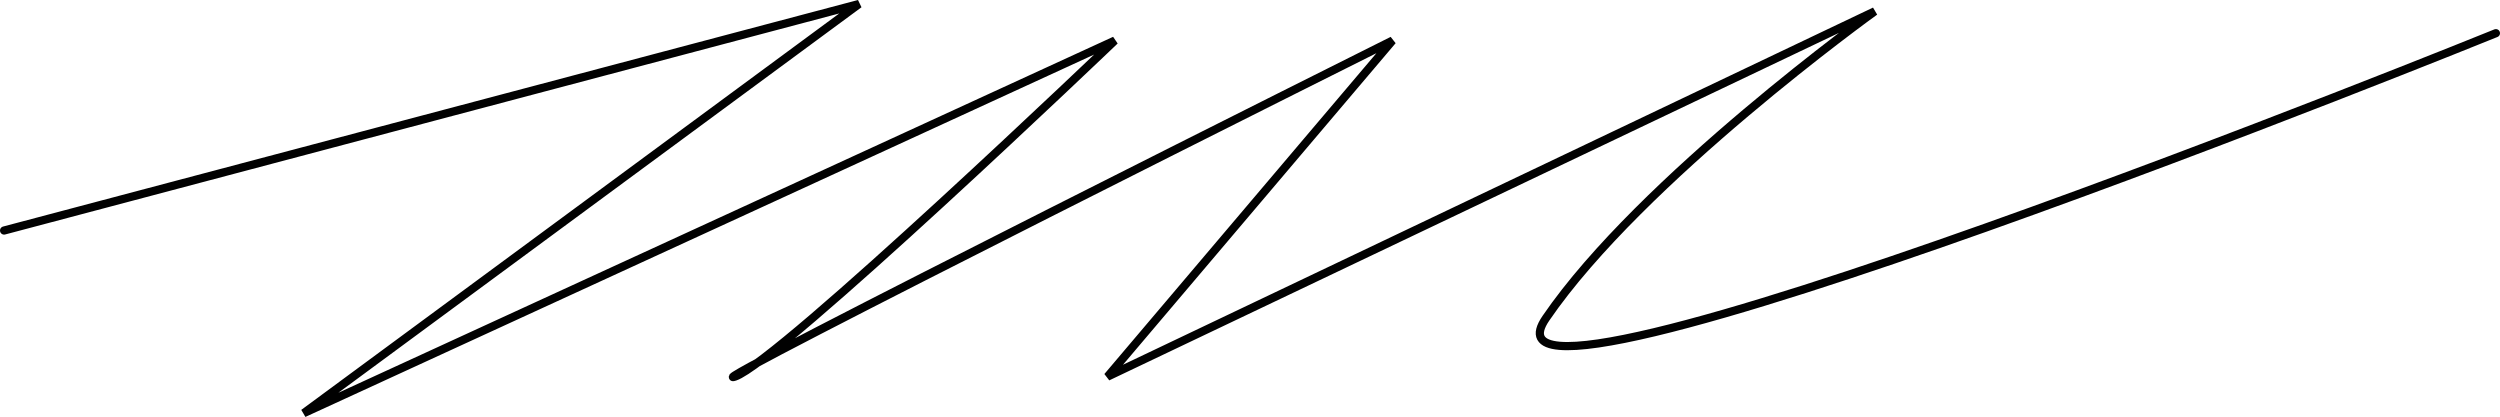
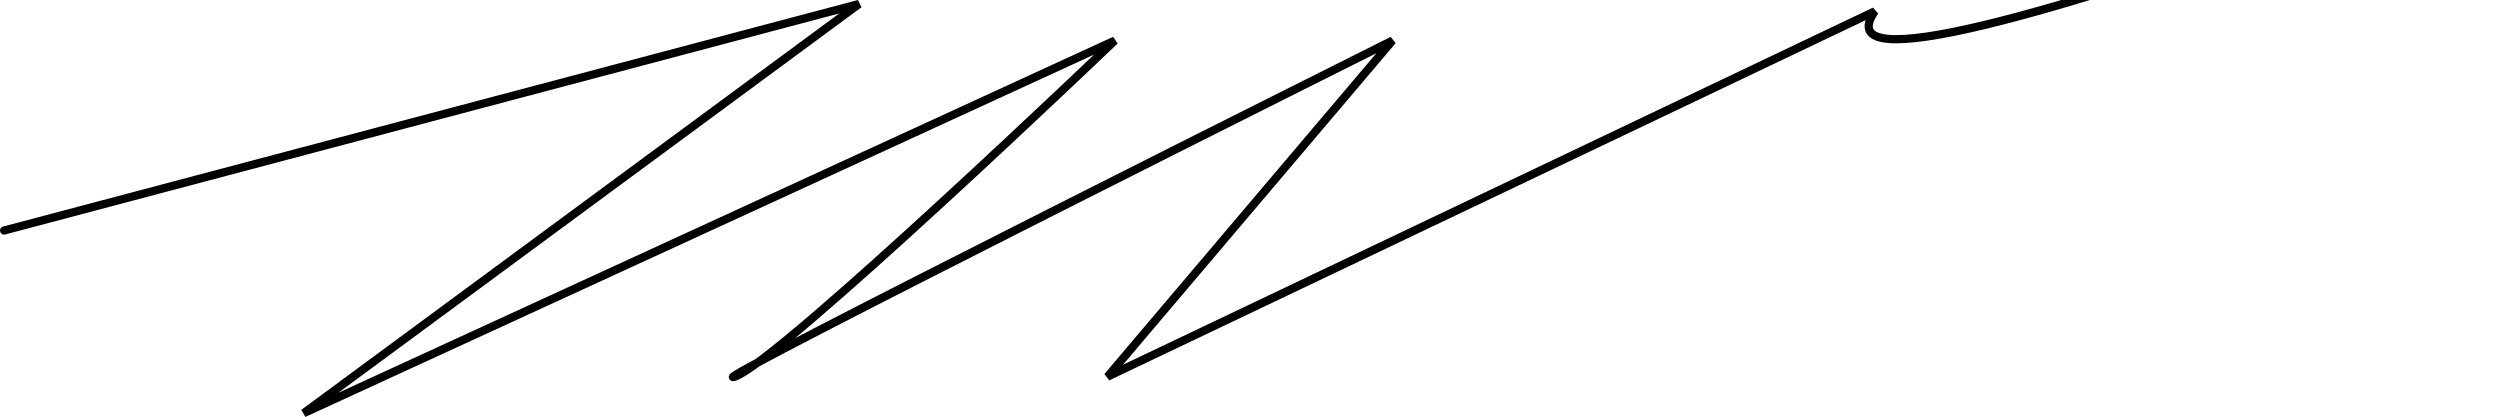
<svg xmlns="http://www.w3.org/2000/svg" id="_Слой_1" viewBox="0 0 1218.58 203.21">
  <defs>
    <style>.cls-1{fill:none;stroke:#010101;stroke-linecap:round;stroke-linejoin:bevel;stroke-width:4px;}</style>
  </defs>
-   <path class="cls-1" d="M2,112.36L418.73,1.93,148.03,201.4,543.4,19.76s-163.85,156.71-185.22,163.84c-21.37,7.12,320.57-163.84,320.57-163.84l-138.92,163.84L913.83,5.5s-113.98,81.92-160.29,149.6c-46.3,67.67,463.04-138.92,463.04-138.92" />
+   <path class="cls-1" d="M2,112.36L418.73,1.93,148.03,201.4,543.4,19.76s-163.85,156.71-185.22,163.84c-21.37,7.12,320.57-163.84,320.57-163.84l-138.92,163.84L913.83,5.5c-46.3,67.67,463.04-138.92,463.04-138.92" />
</svg>